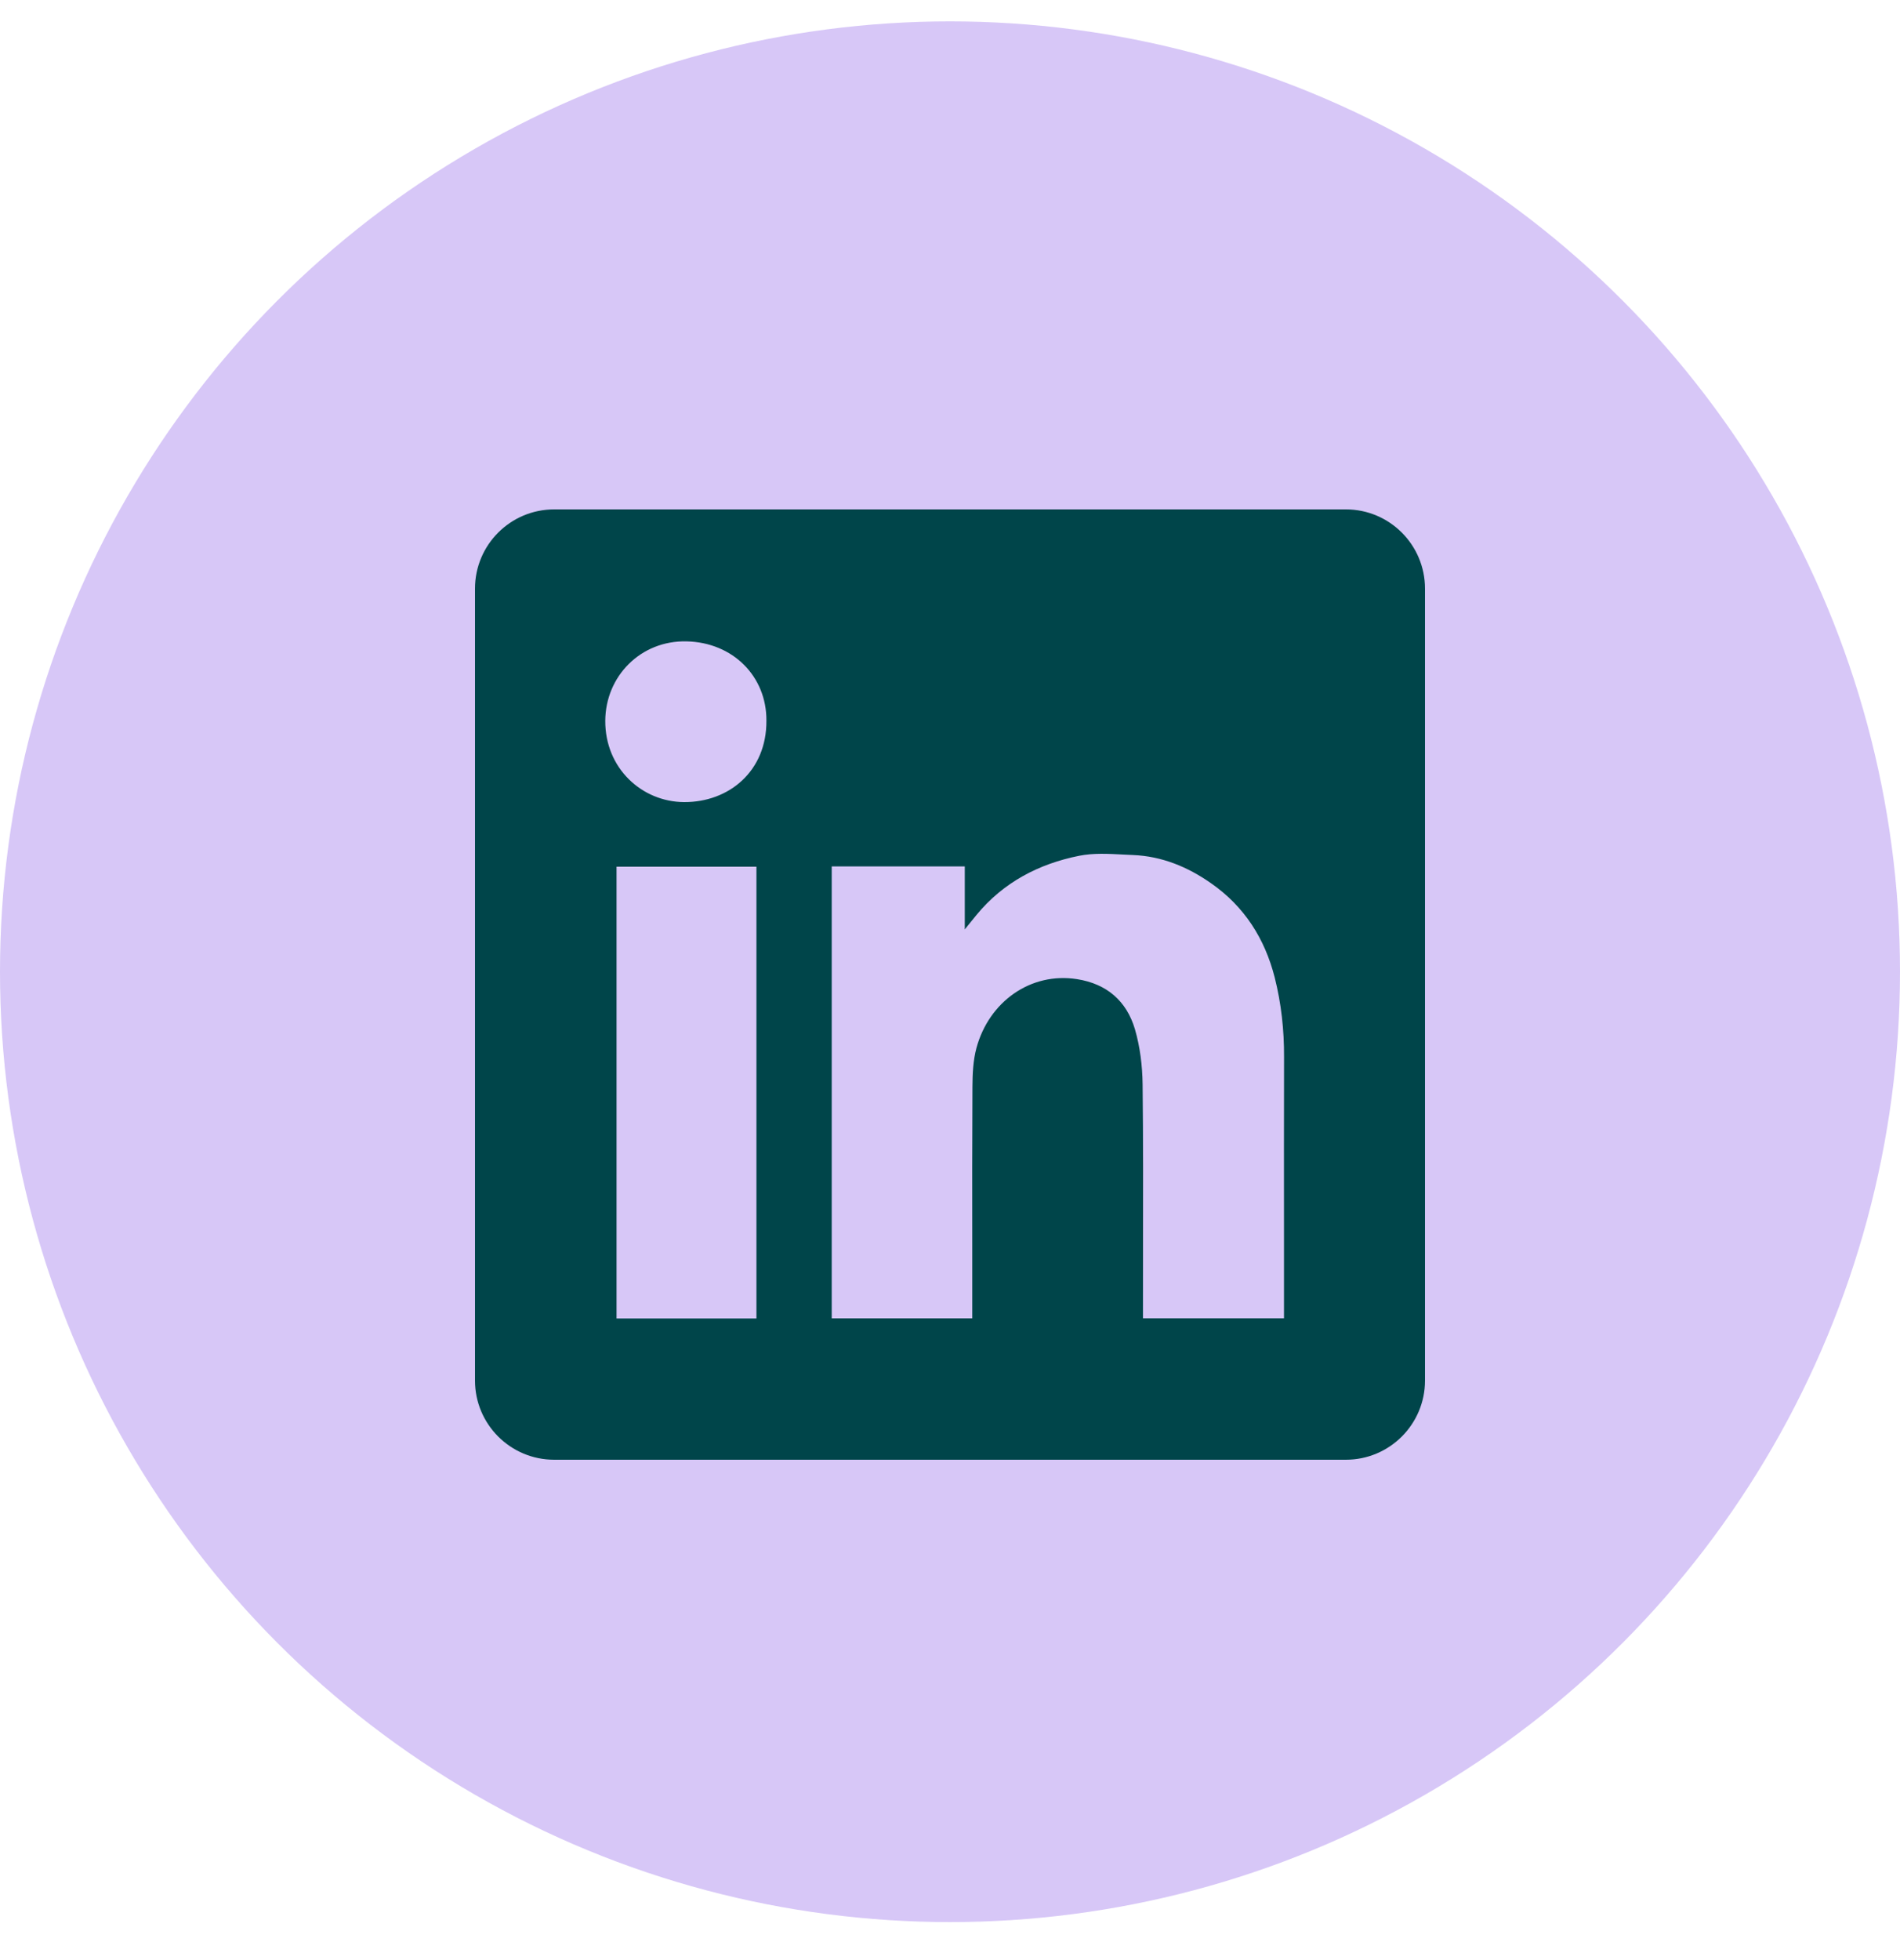
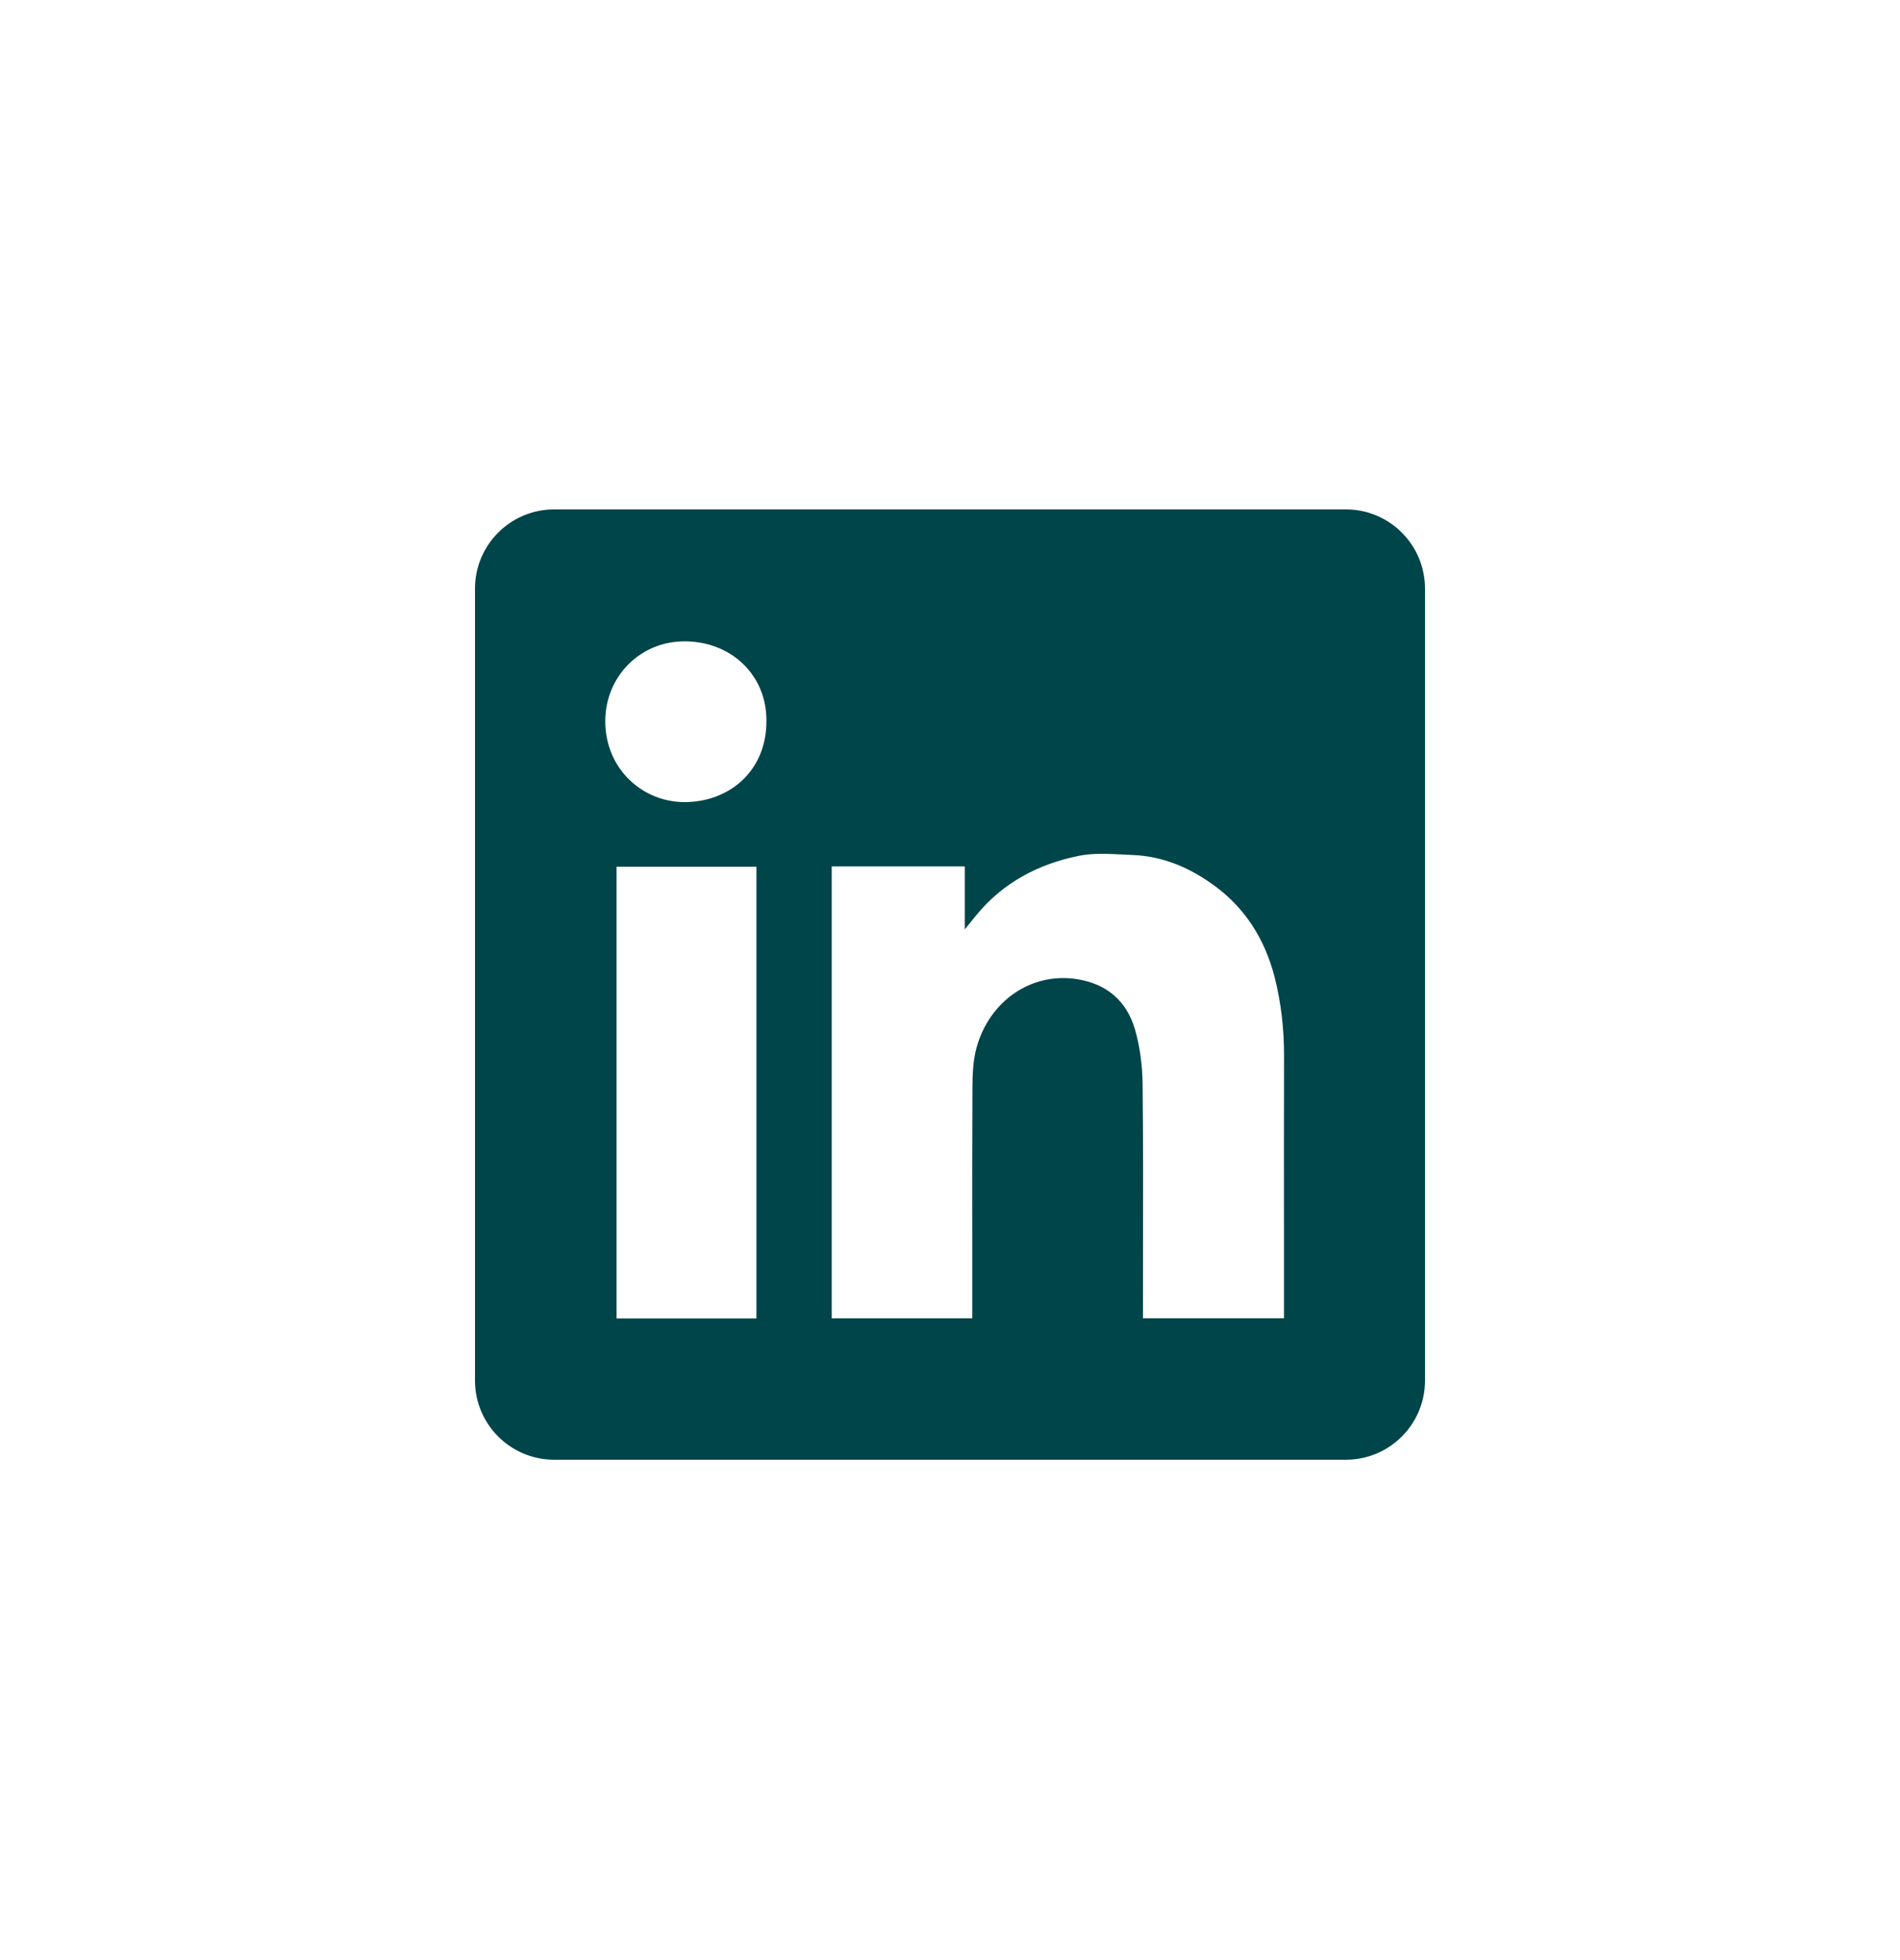
<svg xmlns="http://www.w3.org/2000/svg" width="32" height="33" viewBox="0 0 32 33" fill="none">
-   <circle cx="16" cy="16.36" r="16" fill="#D7C7F7" />
  <path fill-rule="evenodd" clip-rule="evenodd" d="M9.334 8.576C8.597 8.576 8 9.173 8 9.91V23.243C8 23.979 8.597 24.576 9.334 24.576H22.667C23.403 24.576 24 23.979 24 23.243V9.91C24 9.173 23.403 8.576 22.667 8.576H9.334ZM12.908 12.134C12.913 12.984 12.276 13.508 11.521 13.504C10.81 13.5 10.19 12.934 10.194 12.135C10.198 11.384 10.791 10.78 11.563 10.798C12.345 10.815 12.913 11.389 12.908 12.134ZM16.249 14.587H14.009H14.008V22.195H16.375V22.018C16.375 21.68 16.375 21.342 16.375 21.005C16.374 20.103 16.373 19.201 16.378 18.3C16.379 18.082 16.389 17.854 16.445 17.645C16.656 16.865 17.358 16.362 18.14 16.485C18.643 16.564 18.975 16.855 19.115 17.329C19.201 17.625 19.24 17.944 19.244 18.253C19.254 19.184 19.253 20.115 19.251 21.047C19.251 21.375 19.25 21.704 19.25 22.033V22.194H21.625V22.012C21.625 21.61 21.625 21.208 21.625 20.806C21.624 19.802 21.624 18.799 21.626 17.794C21.628 17.34 21.579 16.893 21.468 16.454C21.301 15.802 20.958 15.262 20.399 14.872C20.003 14.594 19.568 14.415 19.081 14.395C19.026 14.393 18.97 14.39 18.914 14.387C18.666 14.374 18.413 14.36 18.175 14.408C17.495 14.544 16.898 14.855 16.446 15.404C16.394 15.467 16.343 15.531 16.266 15.626L16.249 15.648V14.587ZM10.384 22.198H12.74V14.592H10.384V22.198Z" fill="#00454A" />
</svg>